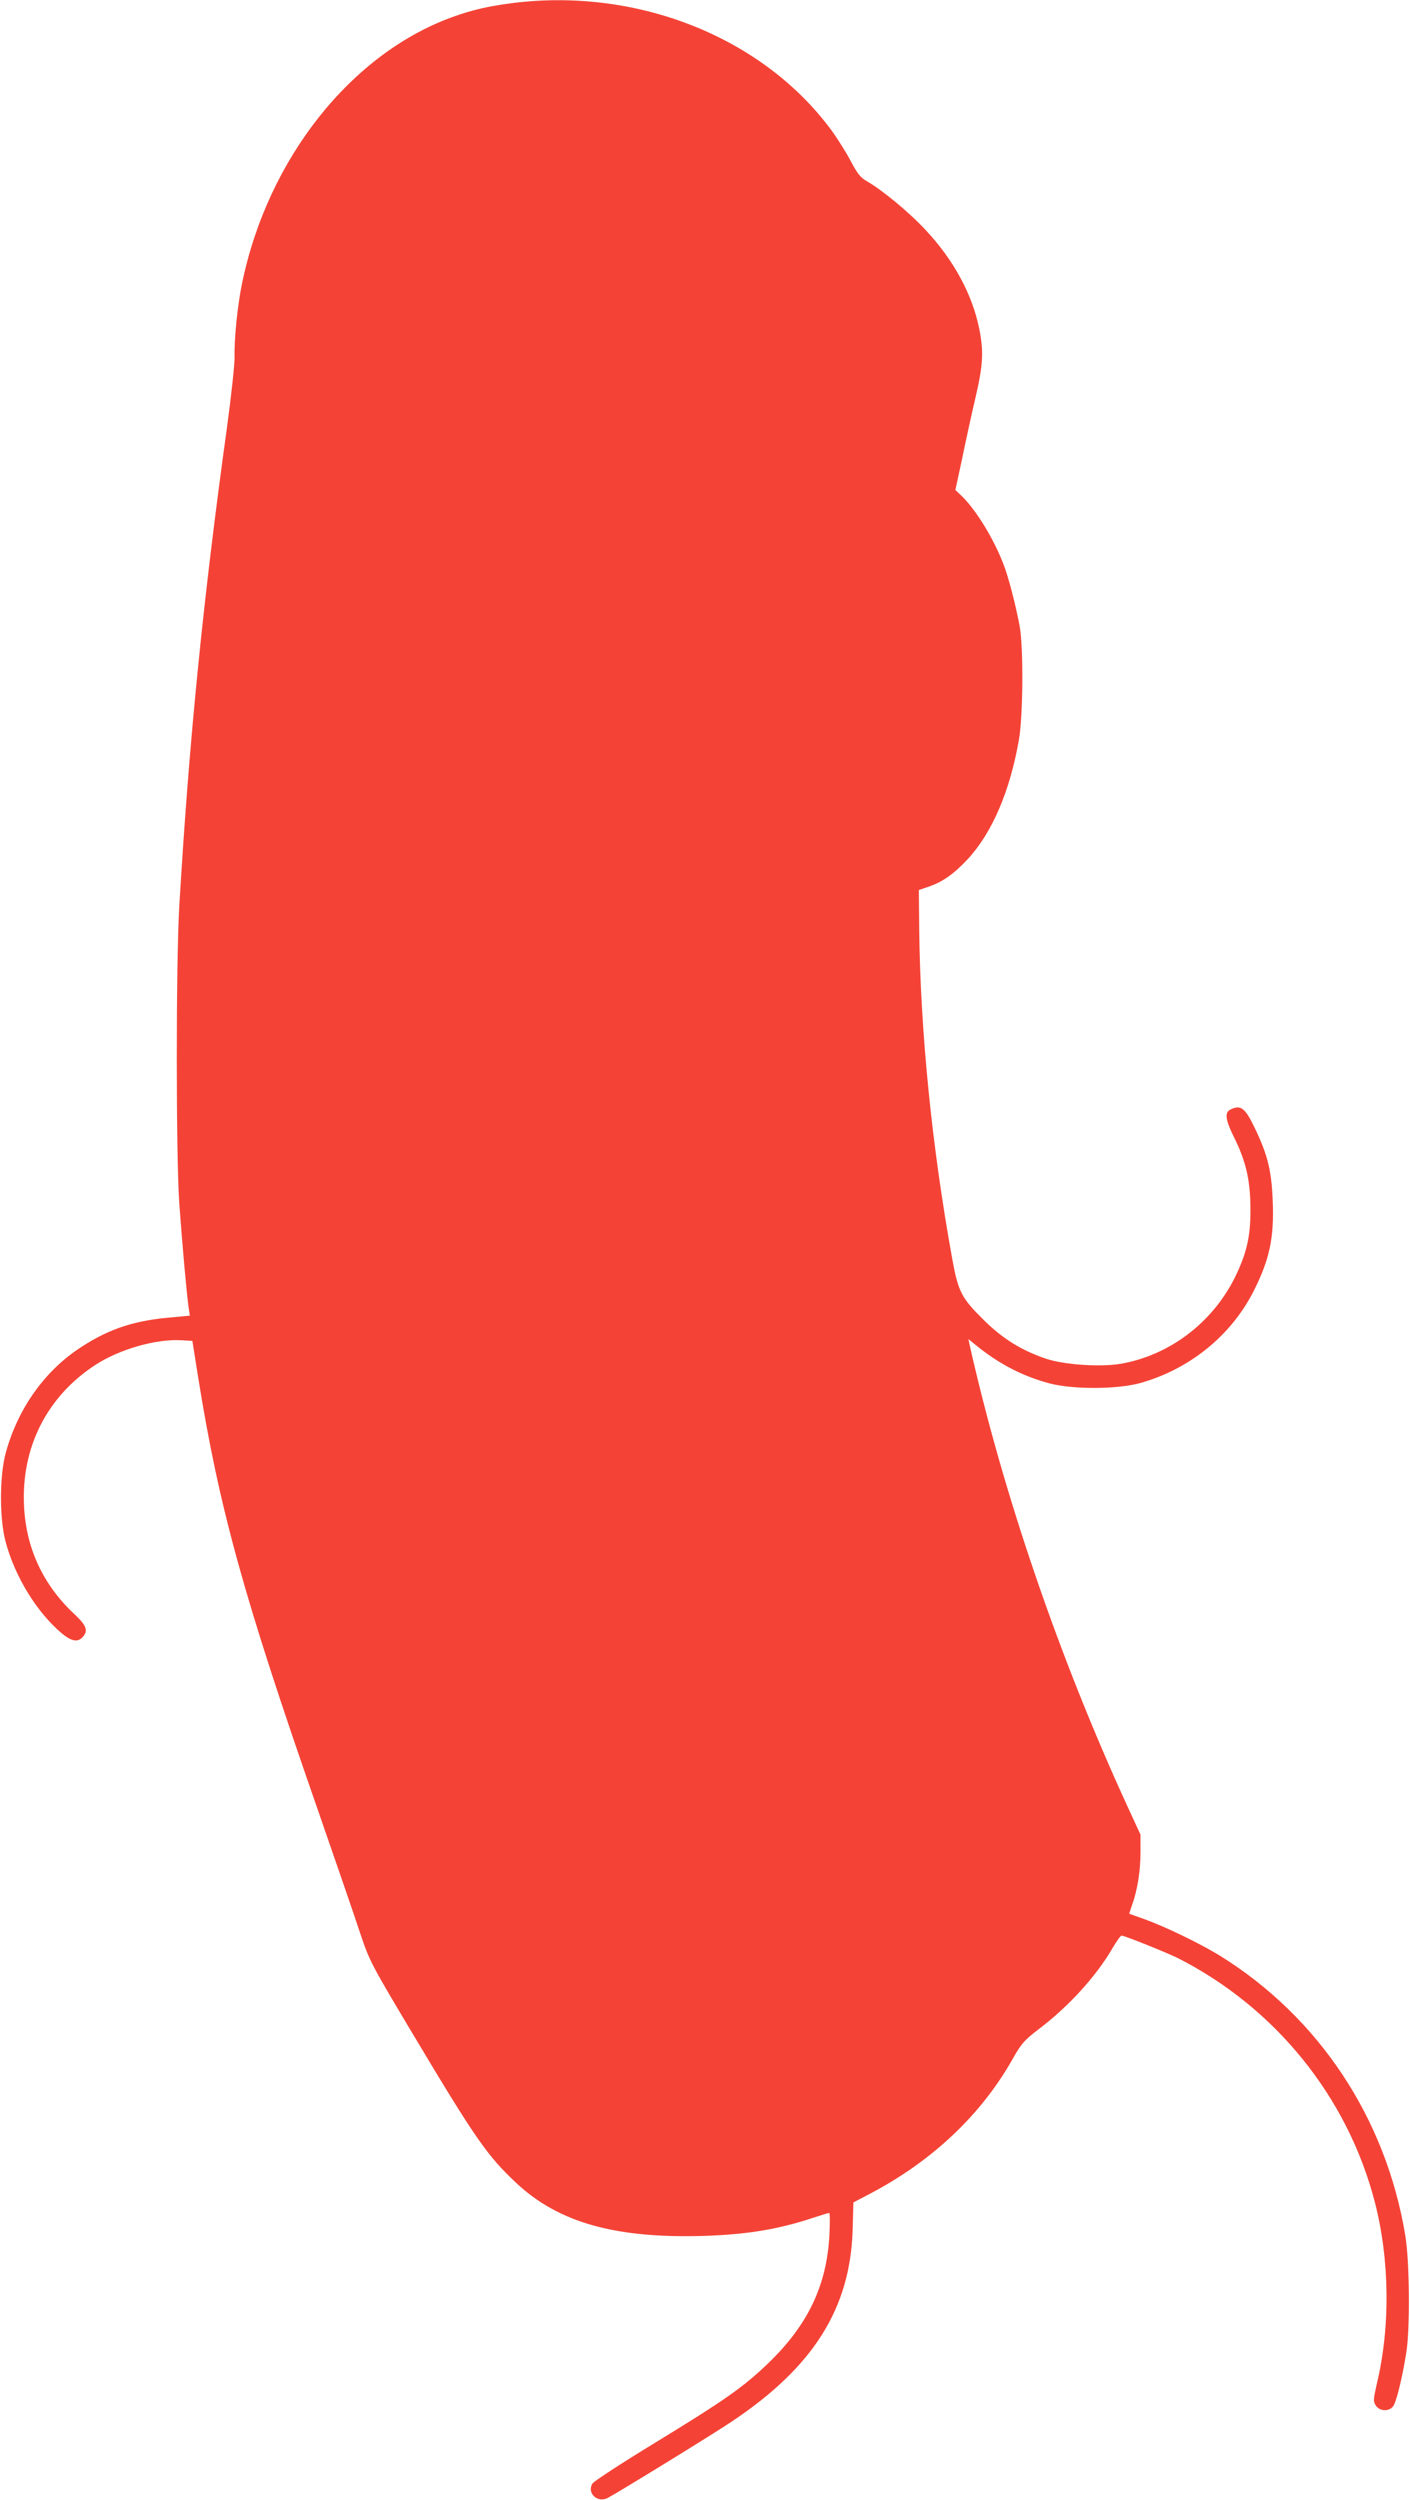
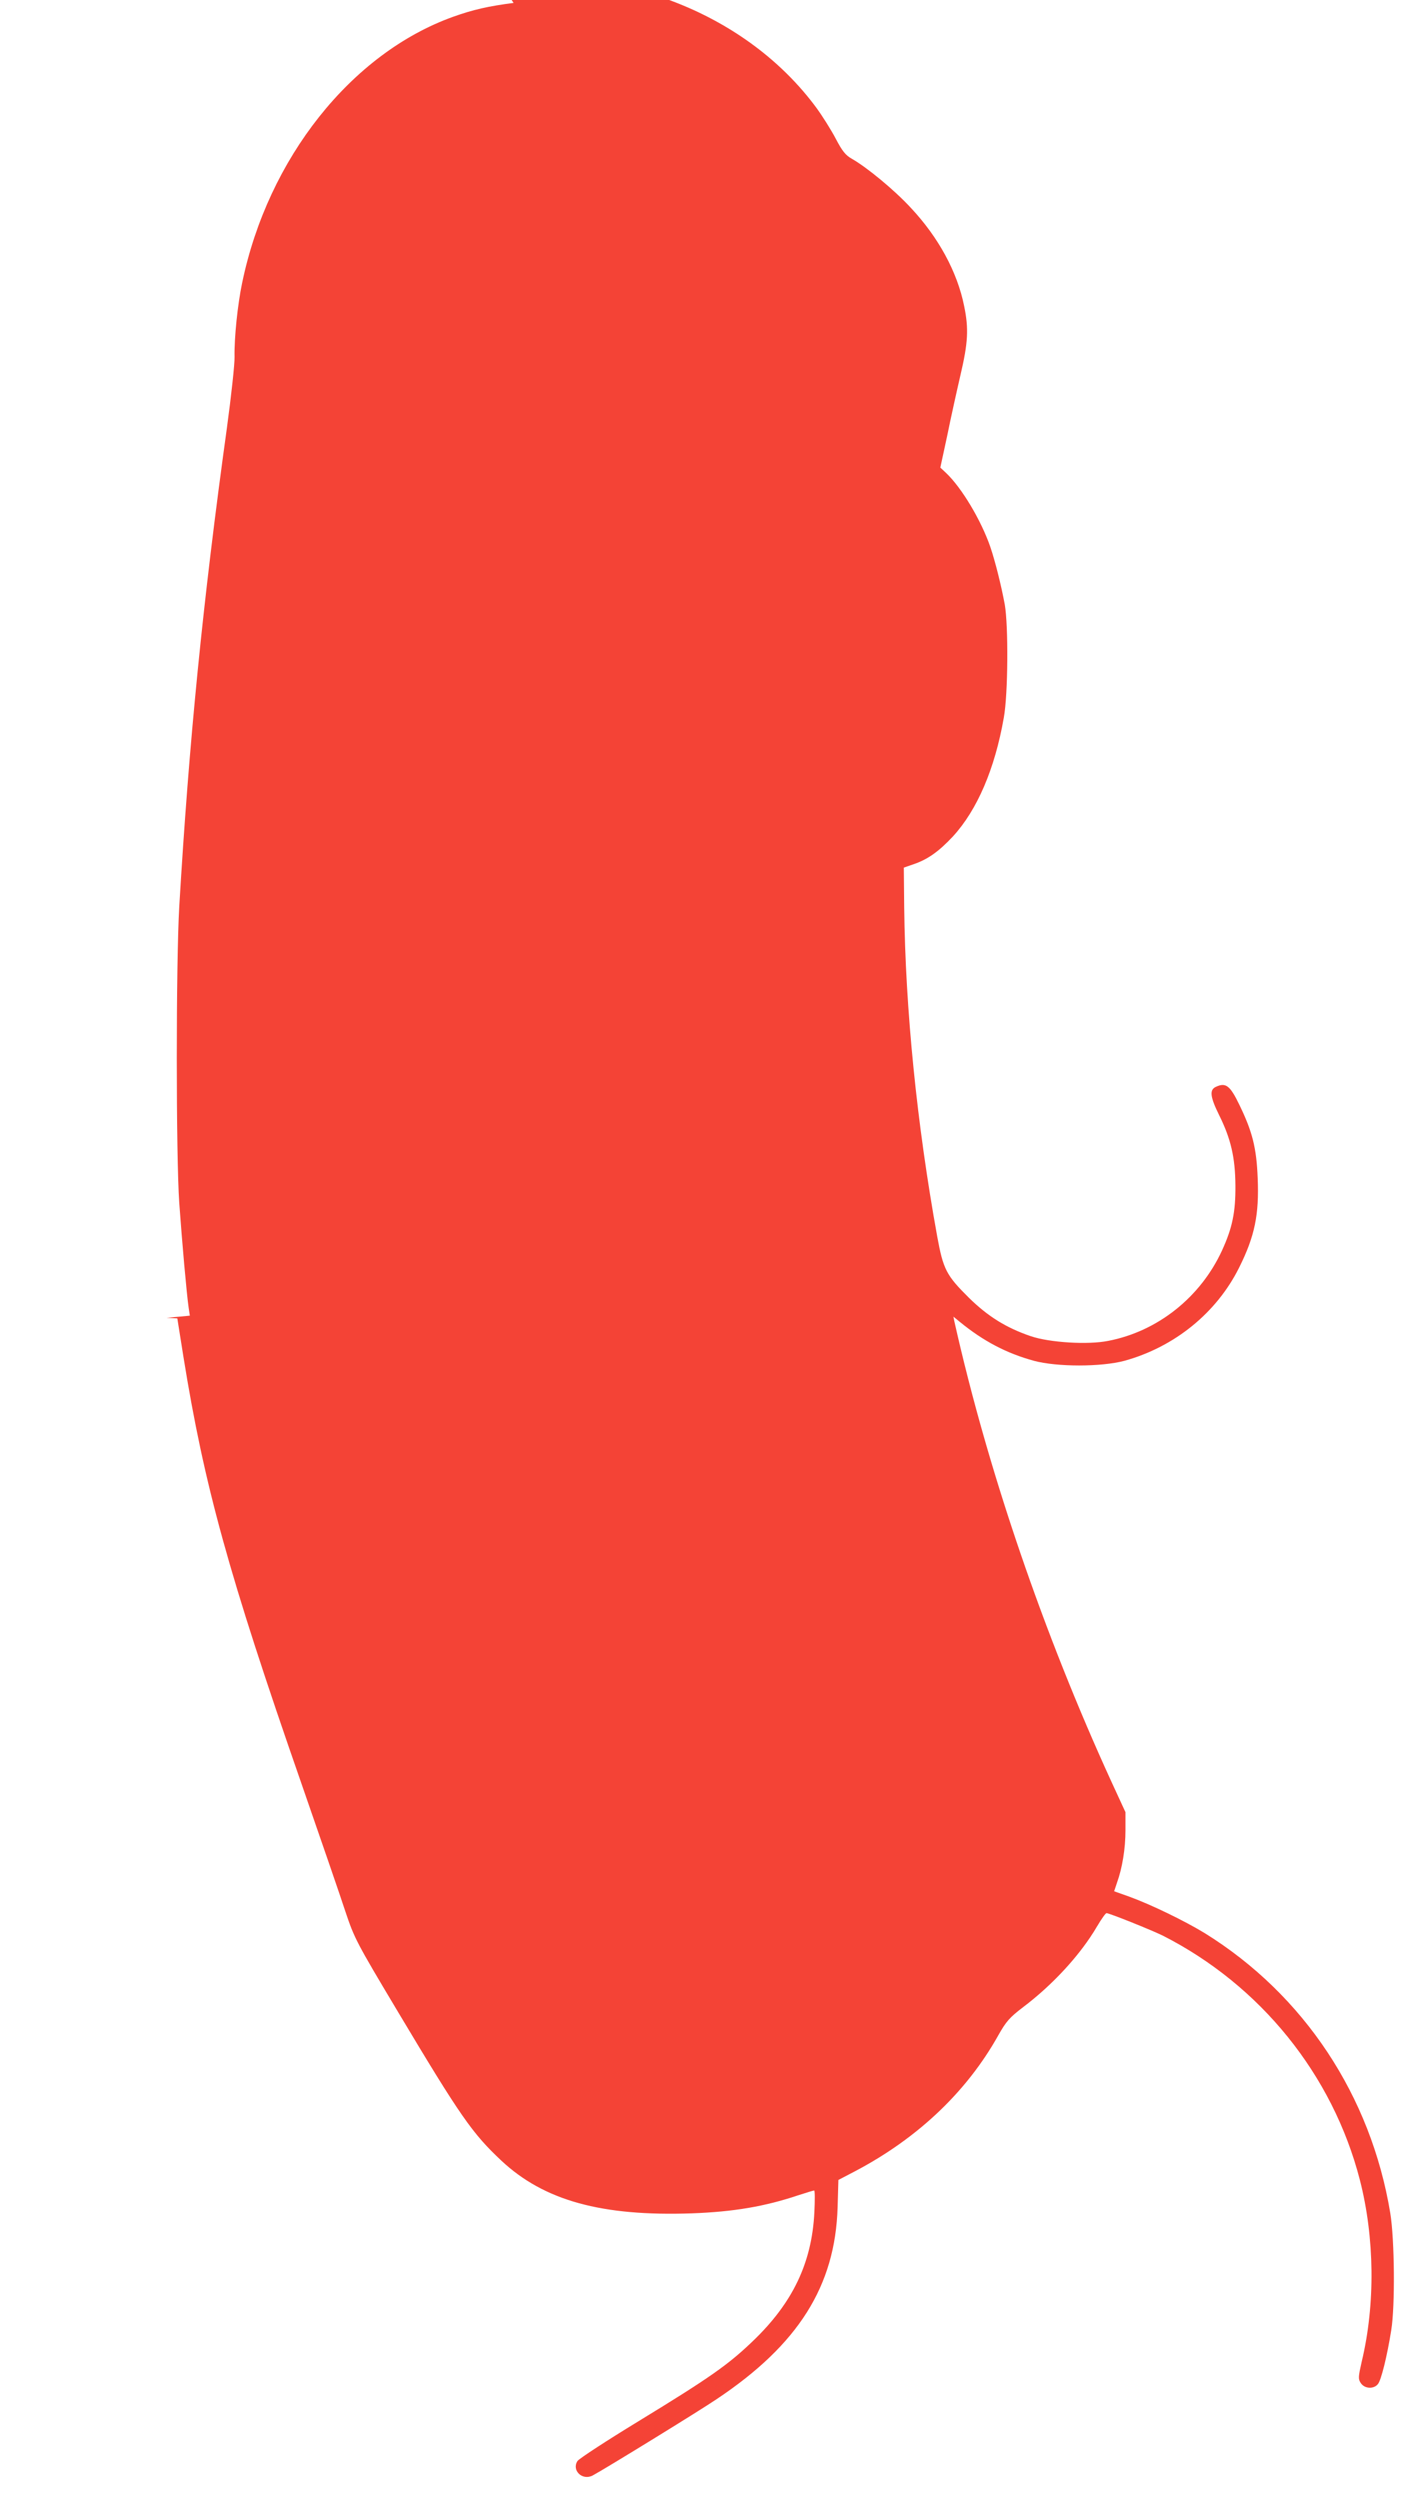
<svg xmlns="http://www.w3.org/2000/svg" version="1.0" width="722pt" height="1280pt" viewBox="0 0 722 1280" preserveAspectRatio="xMidYMid meet">
  <g transform="translate(0,1280) scale(0.1,-0.1)" fill="#f44336" stroke="none">
-     <path d="M2630 12785 c-127 -16 -210 -35 -310 -71 -521 -187 -948 -725 -1080 -1362 -23 -109 -41 -282 -39 -379 1 -37 -17 -201 -39 -363 -124 -896 -194 -1607 -244 -2450 -17 -291 -17 -1277 0 -1520 14 -197 38 -468 48 -535 l6 -41 -119 -11 c-184 -18 -314 -65 -460 -165 -175 -121 -305 -310 -364 -528 -32 -119 -32 -337 0 -455 48 -179 161 -362 289 -469 49 -40 80 -45 105 -18 30 33 20 59 -39 115 -163 151 -251 340 -261 558 -14 299 117 558 364 720 124 81 312 135 443 127 l55 -3 31 -195 c106 -659 232 -1117 604 -2185 97 -280 199 -575 225 -655 47 -140 55 -156 272 -519 319 -534 379 -619 527 -758 219 -205 514 -286 976 -270 214 8 373 35 546 93 40 13 76 24 80 24 4 0 4 -51 1 -112 -13 -259 -111 -464 -316 -660 -126 -121 -222 -188 -584 -409 -164 -100 -305 -192 -313 -204 -31 -48 25 -102 78 -74 55 29 542 328 635 391 418 279 607 579 619 982 l4 140 88 46 c320 169 569 406 730 693 41 73 59 93 127 145 155 117 296 271 380 415 22 37 43 67 48 67 15 0 231 -87 288 -115 500 -254 870 -712 1009 -1250 76 -295 80 -638 10 -930 -18 -80 -19 -90 -5 -111 19 -29 65 -32 87 -6 17 18 48 145 69 277 20 124 17 466 -5 599 -99 601 -442 1118 -949 1433 -105 64 -276 147 -389 188 l-76 27 14 42 c28 77 44 177 44 270 l0 93 -71 154 c-347 757 -633 1592 -805 2358 l-5 25 33 -27 c121 -99 240 -161 379 -199 118 -32 345 -32 464 0 257 71 472 246 587 477 80 160 103 271 95 459 -6 154 -27 237 -93 373 -48 100 -70 117 -120 94 -35 -15 -31 -51 16 -146 60 -121 82 -217 83 -360 1 -137 -16 -217 -68 -331 -110 -240 -329 -415 -583 -464 -103 -21 -300 -9 -397 24 -126 43 -219 101 -316 196 -116 115 -132 145 -163 315 -104 574 -163 1161 -169 1684 l-2 204 52 18 c70 24 127 64 199 141 125 136 215 346 261 608 22 121 24 469 5 580 -18 97 -48 218 -74 295 -47 136 -146 302 -226 378 l-30 28 35 162 c18 89 49 229 68 311 39 166 43 238 19 354 -35 175 -132 353 -274 504 -84 91 -225 207 -301 250 -32 18 -49 39 -82 102 -23 44 -68 116 -101 161 -351 474 -988 728 -1626 650z" />
+     <path d="M2630 12785 c-127 -16 -210 -35 -310 -71 -521 -187 -948 -725 -1080 -1362 -23 -109 -41 -282 -39 -379 1 -37 -17 -201 -39 -363 -124 -896 -194 -1607 -244 -2450 -17 -291 -17 -1277 0 -1520 14 -197 38 -468 48 -535 l6 -41 -119 -11 l55 -3 31 -195 c106 -659 232 -1117 604 -2185 97 -280 199 -575 225 -655 47 -140 55 -156 272 -519 319 -534 379 -619 527 -758 219 -205 514 -286 976 -270 214 8 373 35 546 93 40 13 76 24 80 24 4 0 4 -51 1 -112 -13 -259 -111 -464 -316 -660 -126 -121 -222 -188 -584 -409 -164 -100 -305 -192 -313 -204 -31 -48 25 -102 78 -74 55 29 542 328 635 391 418 279 607 579 619 982 l4 140 88 46 c320 169 569 406 730 693 41 73 59 93 127 145 155 117 296 271 380 415 22 37 43 67 48 67 15 0 231 -87 288 -115 500 -254 870 -712 1009 -1250 76 -295 80 -638 10 -930 -18 -80 -19 -90 -5 -111 19 -29 65 -32 87 -6 17 18 48 145 69 277 20 124 17 466 -5 599 -99 601 -442 1118 -949 1433 -105 64 -276 147 -389 188 l-76 27 14 42 c28 77 44 177 44 270 l0 93 -71 154 c-347 757 -633 1592 -805 2358 l-5 25 33 -27 c121 -99 240 -161 379 -199 118 -32 345 -32 464 0 257 71 472 246 587 477 80 160 103 271 95 459 -6 154 -27 237 -93 373 -48 100 -70 117 -120 94 -35 -15 -31 -51 16 -146 60 -121 82 -217 83 -360 1 -137 -16 -217 -68 -331 -110 -240 -329 -415 -583 -464 -103 -21 -300 -9 -397 24 -126 43 -219 101 -316 196 -116 115 -132 145 -163 315 -104 574 -163 1161 -169 1684 l-2 204 52 18 c70 24 127 64 199 141 125 136 215 346 261 608 22 121 24 469 5 580 -18 97 -48 218 -74 295 -47 136 -146 302 -226 378 l-30 28 35 162 c18 89 49 229 68 311 39 166 43 238 19 354 -35 175 -132 353 -274 504 -84 91 -225 207 -301 250 -32 18 -49 39 -82 102 -23 44 -68 116 -101 161 -351 474 -988 728 -1626 650z" />
  </g>
</svg>